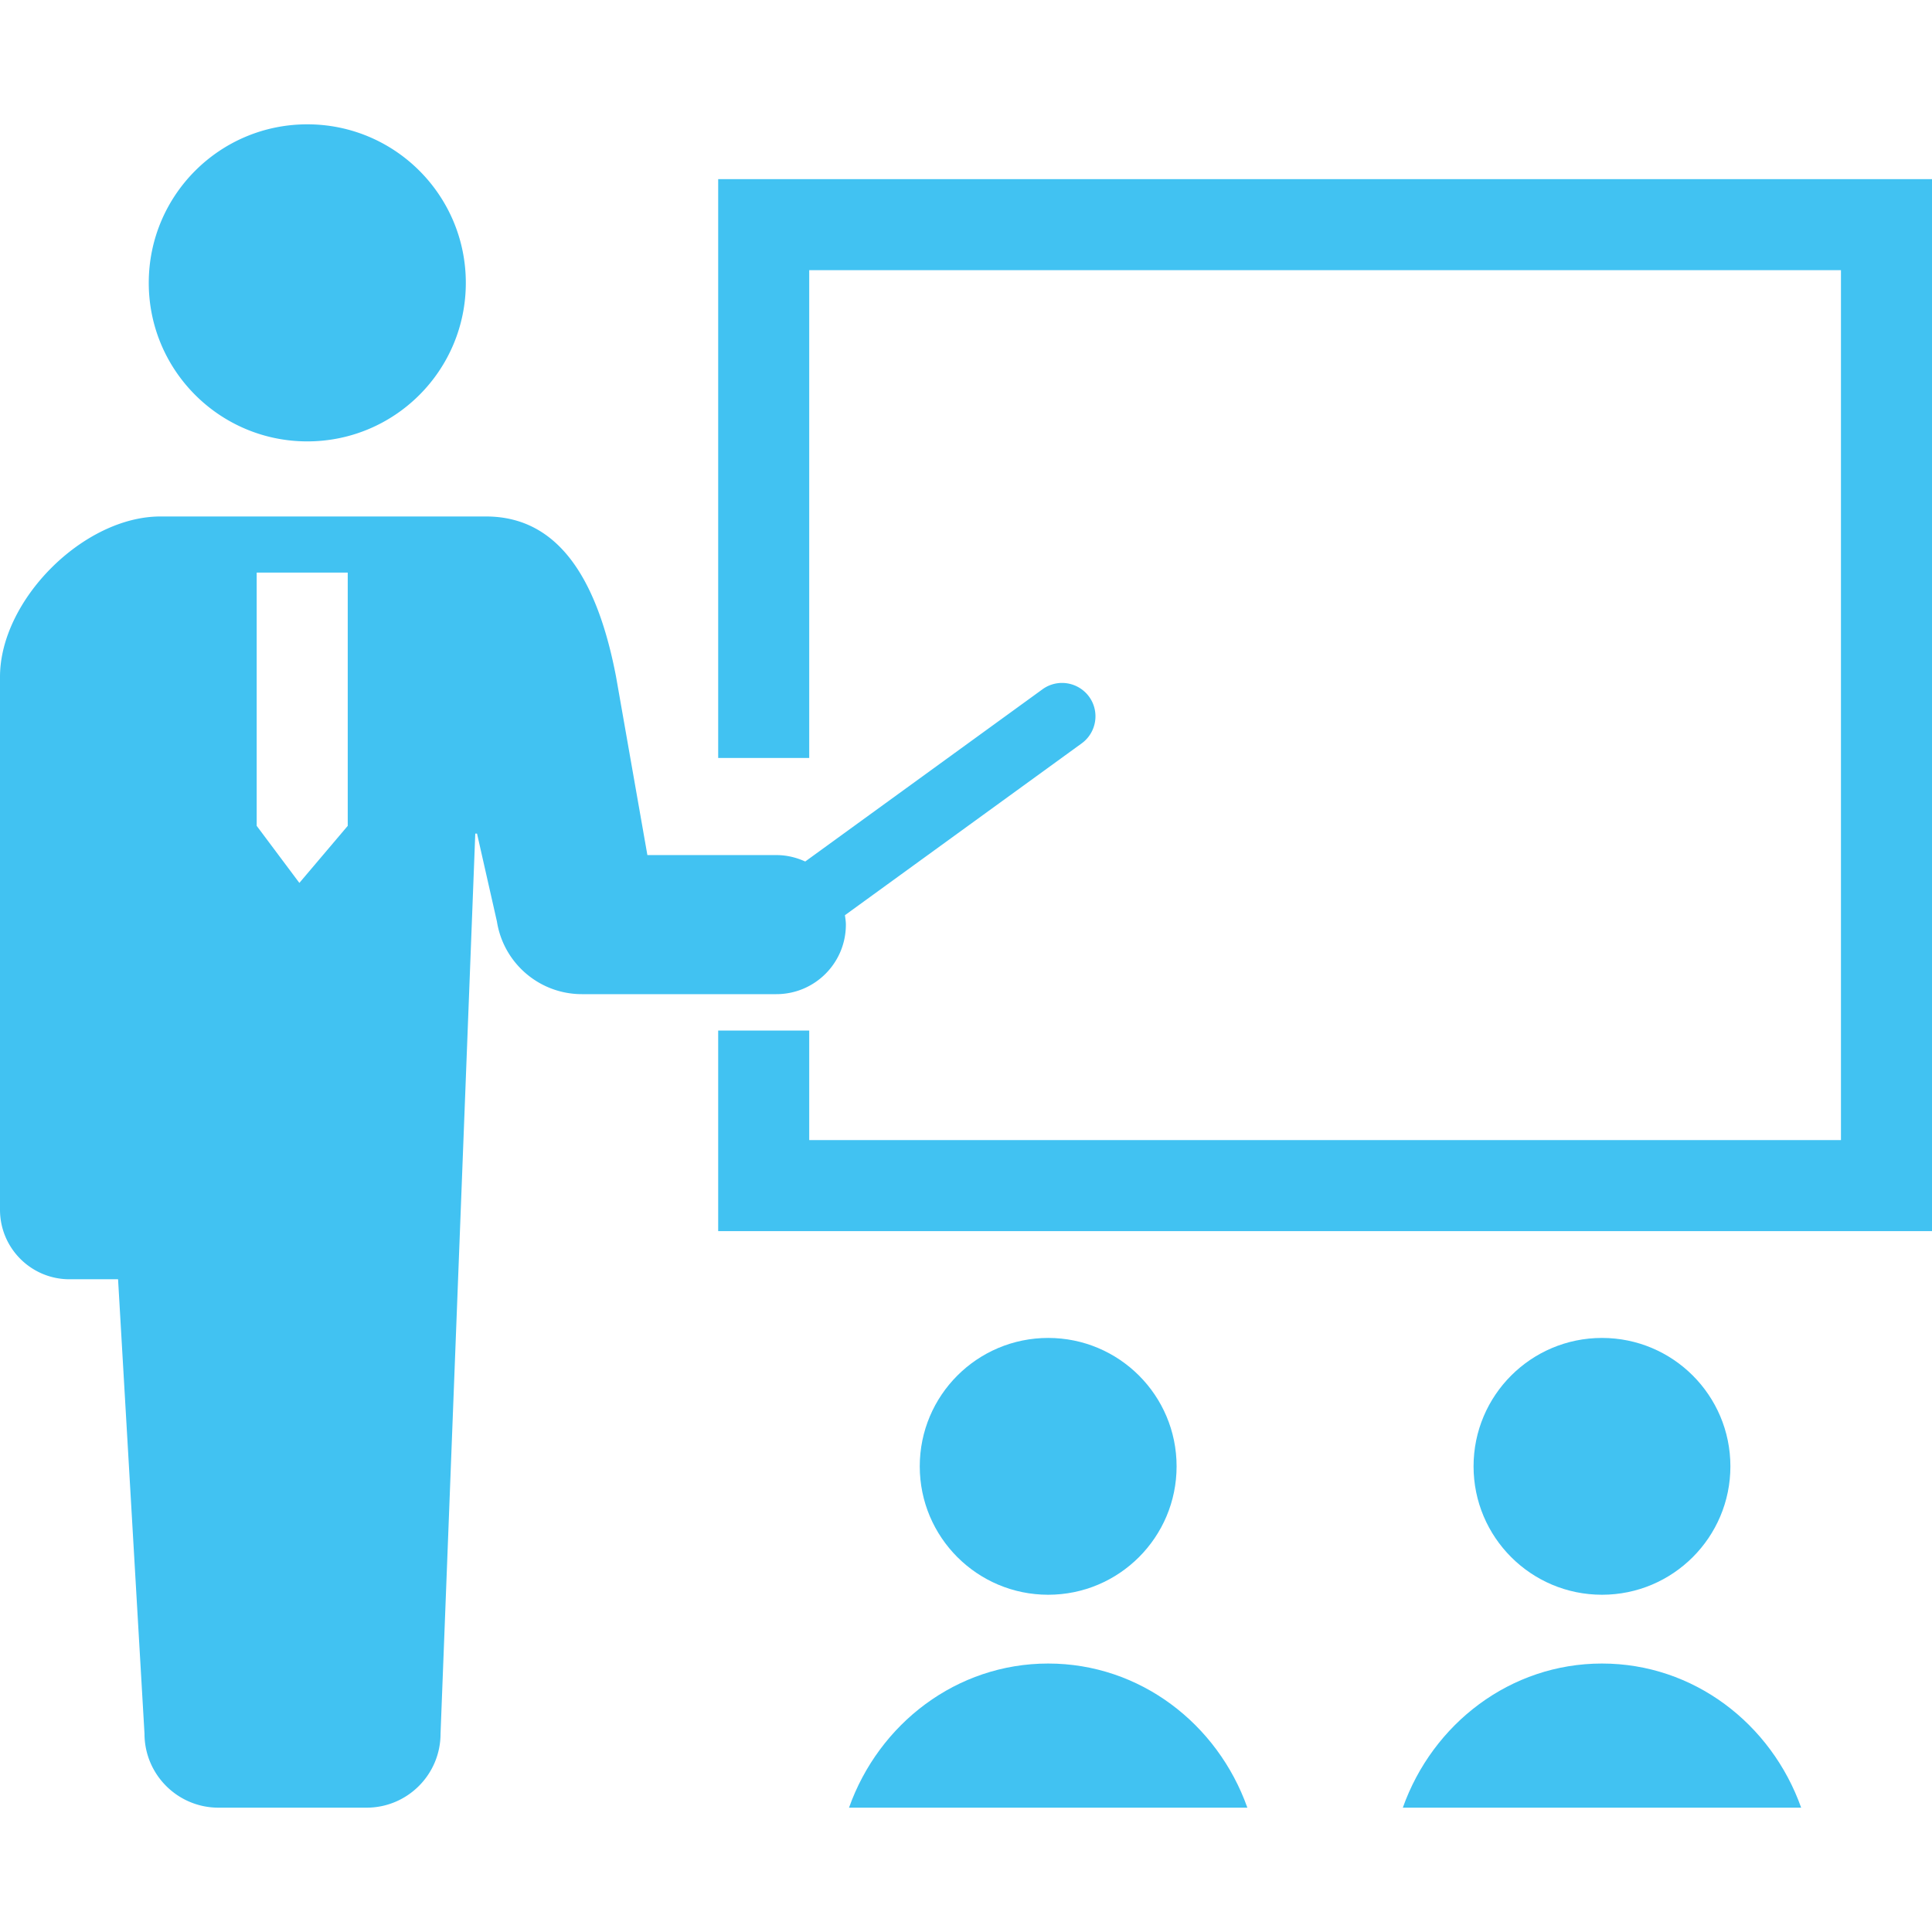
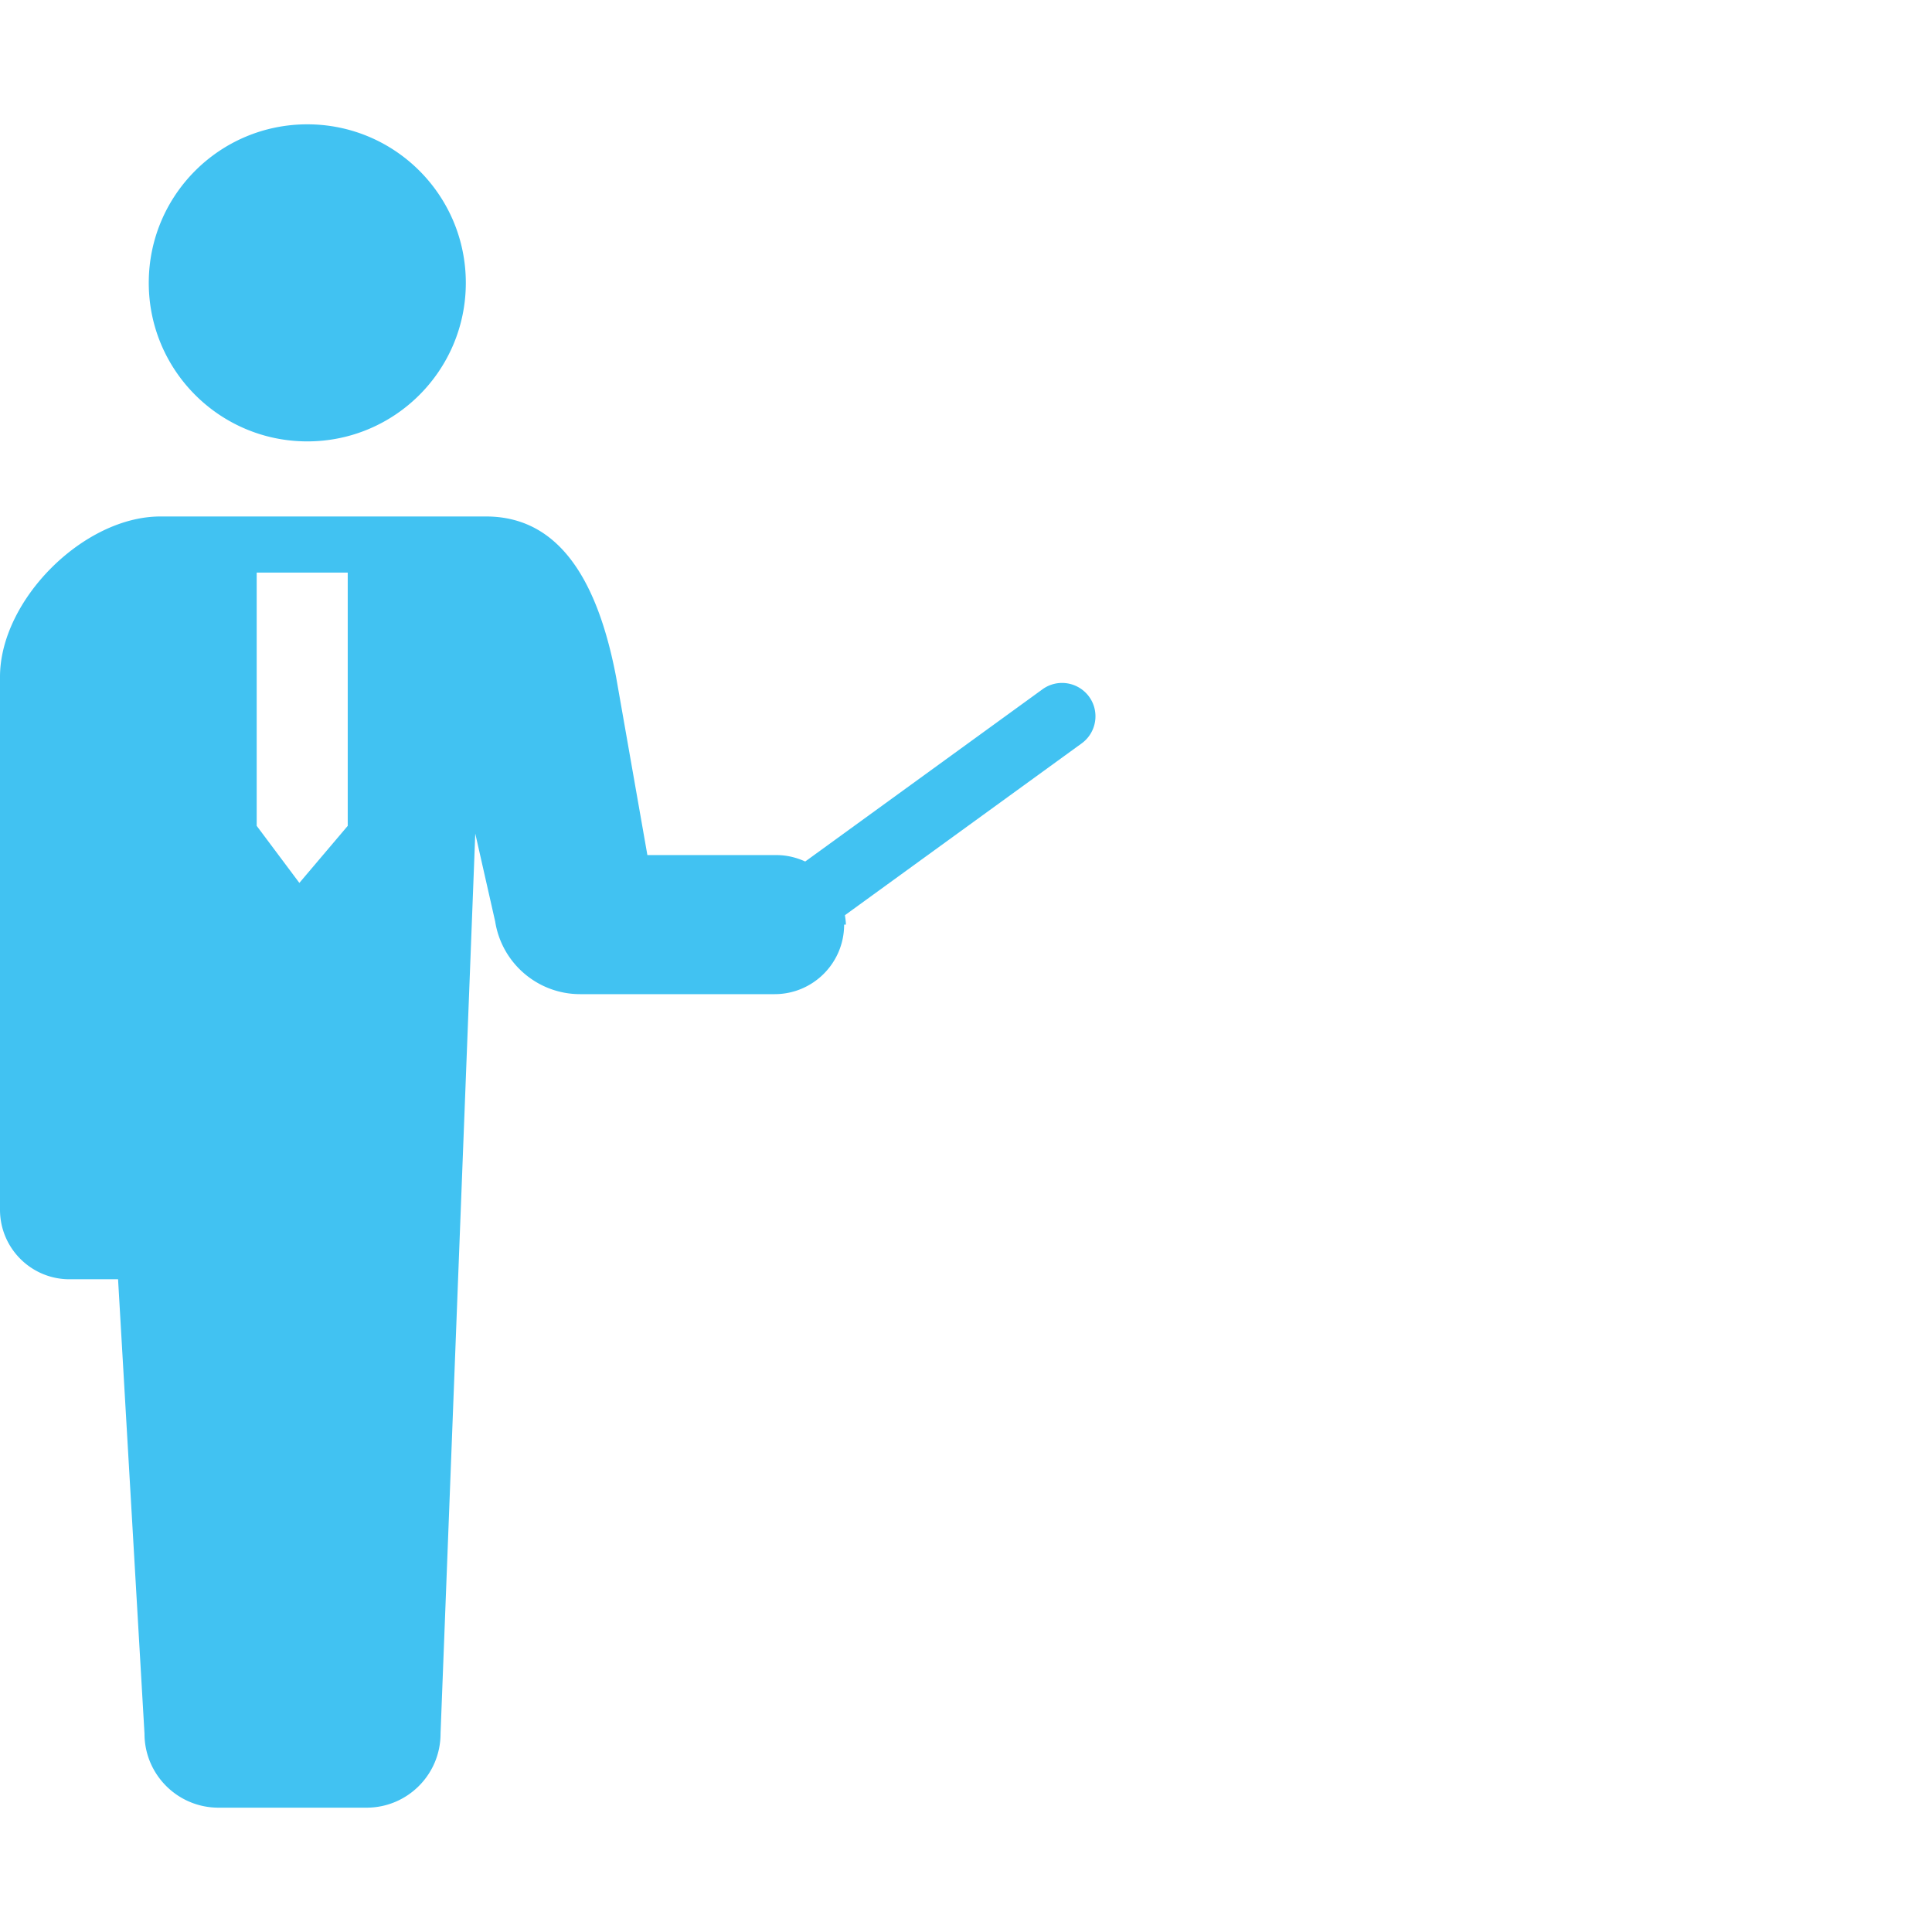
<svg xmlns="http://www.w3.org/2000/svg" viewBox="0 0 512 512" style="width:256px;height:256px">
-   <path class="st0" d="M81.44 116.972c23.206 0 42.007-18.817 42.007-42.008 0-23.215-18.801-42.016-42.007-42.016-23.216 0-42.016 18.801-42.016 42.016 0 23.191 18.8 42.008 42.016 42.008zm142.726 128.065c0-.856-.142-1.673-.251-2.498l62.748-45.541c3.942-2.867 4.83-8.411 1.963-12.362a8.897 8.897 0 0 0-7.17-3.652 8.815 8.815 0 0 0-5.191 1.689l-62.874 45.636c-2.341-1.068-4.909-1.704-7.65-1.704h-34.178l-8.294-47.222c-4.555-23.811-14.112-42.51-34.468-42.51h-86.3C22.146 136.873 0 159.019 0 179.383v141.203c0 10.178 8.246 18.432 18.424 18.432h12.864l7.005 120.424c0 10.83 8.788 19.61 19.618 19.61h39.228c10.83 0 19.61-8.78 19.61-19.61l9.204-238.53h.463l5.27 23.269c1.744 11.097 11.293 19.28 22.524 19.28h51.534c10.176 0 18.422-8.246 18.422-18.424zm-156.14-26.176v-67.123h24.126v67.123l-12.817 15.118-11.309-15.118z" fill="#41c2f2" />
-   <path class="st0" fill="#41c2f2" d="M190.326 47.47v153.399h24.126V71.595h273.422v230.536H214.452v-29.018h-24.126v53.143H512V47.47zM311.81 388.597c0-18.801-15.235-34.029-34.028-34.029-18.801 0-34.036 15.228-34.036 34.029 0 18.785 15.235 34.028 34.036 34.028 18.792 0 34.028-15.244 34.028-34.028zm-34.029 52.256c-24.259 0-44.866 15.919-52.782 38.199h105.565c-7.916-22.281-28.524-38.199-52.783-38.199zm180.792-52.256c0-18.801-15.235-34.029-34.028-34.029-18.801 0-34.036 15.228-34.036 34.029 0 18.785 15.235 34.028 34.036 34.028 18.793 0 34.028-15.244 34.028-34.028zm-34.028 52.256c-24.259 0-44.866 15.919-52.783 38.199h105.565c-7.916-22.281-28.523-38.199-52.782-38.199z" />
+   <path class="st0" d="M81.44 116.972c23.206 0 42.007-18.817 42.007-42.008 0-23.215-18.801-42.016-42.007-42.016-23.216 0-42.016 18.801-42.016 42.016 0 23.191 18.8 42.008 42.016 42.008zm142.726 128.065c0-.856-.142-1.673-.251-2.498l62.748-45.541c3.942-2.867 4.83-8.411 1.963-12.362a8.897 8.897 0 0 0-7.17-3.652 8.815 8.815 0 0 0-5.191 1.689l-62.874 45.636c-2.341-1.068-4.909-1.704-7.65-1.704h-34.178l-8.294-47.222c-4.555-23.811-14.112-42.51-34.468-42.51h-86.3C22.146 136.873 0 159.019 0 179.383v141.203c0 10.178 8.246 18.432 18.424 18.432h12.864l7.005 120.424c0 10.83 8.788 19.61 19.618 19.61h39.228c10.83 0 19.61-8.78 19.61-19.61l9.204-238.53l5.27 23.269c1.744 11.097 11.293 19.28 22.524 19.28h51.534c10.176 0 18.422-8.246 18.422-18.424zm-156.14-26.176v-67.123h24.126v67.123l-12.817 15.118-11.309-15.118z" fill="#41c2f2" />
</svg>